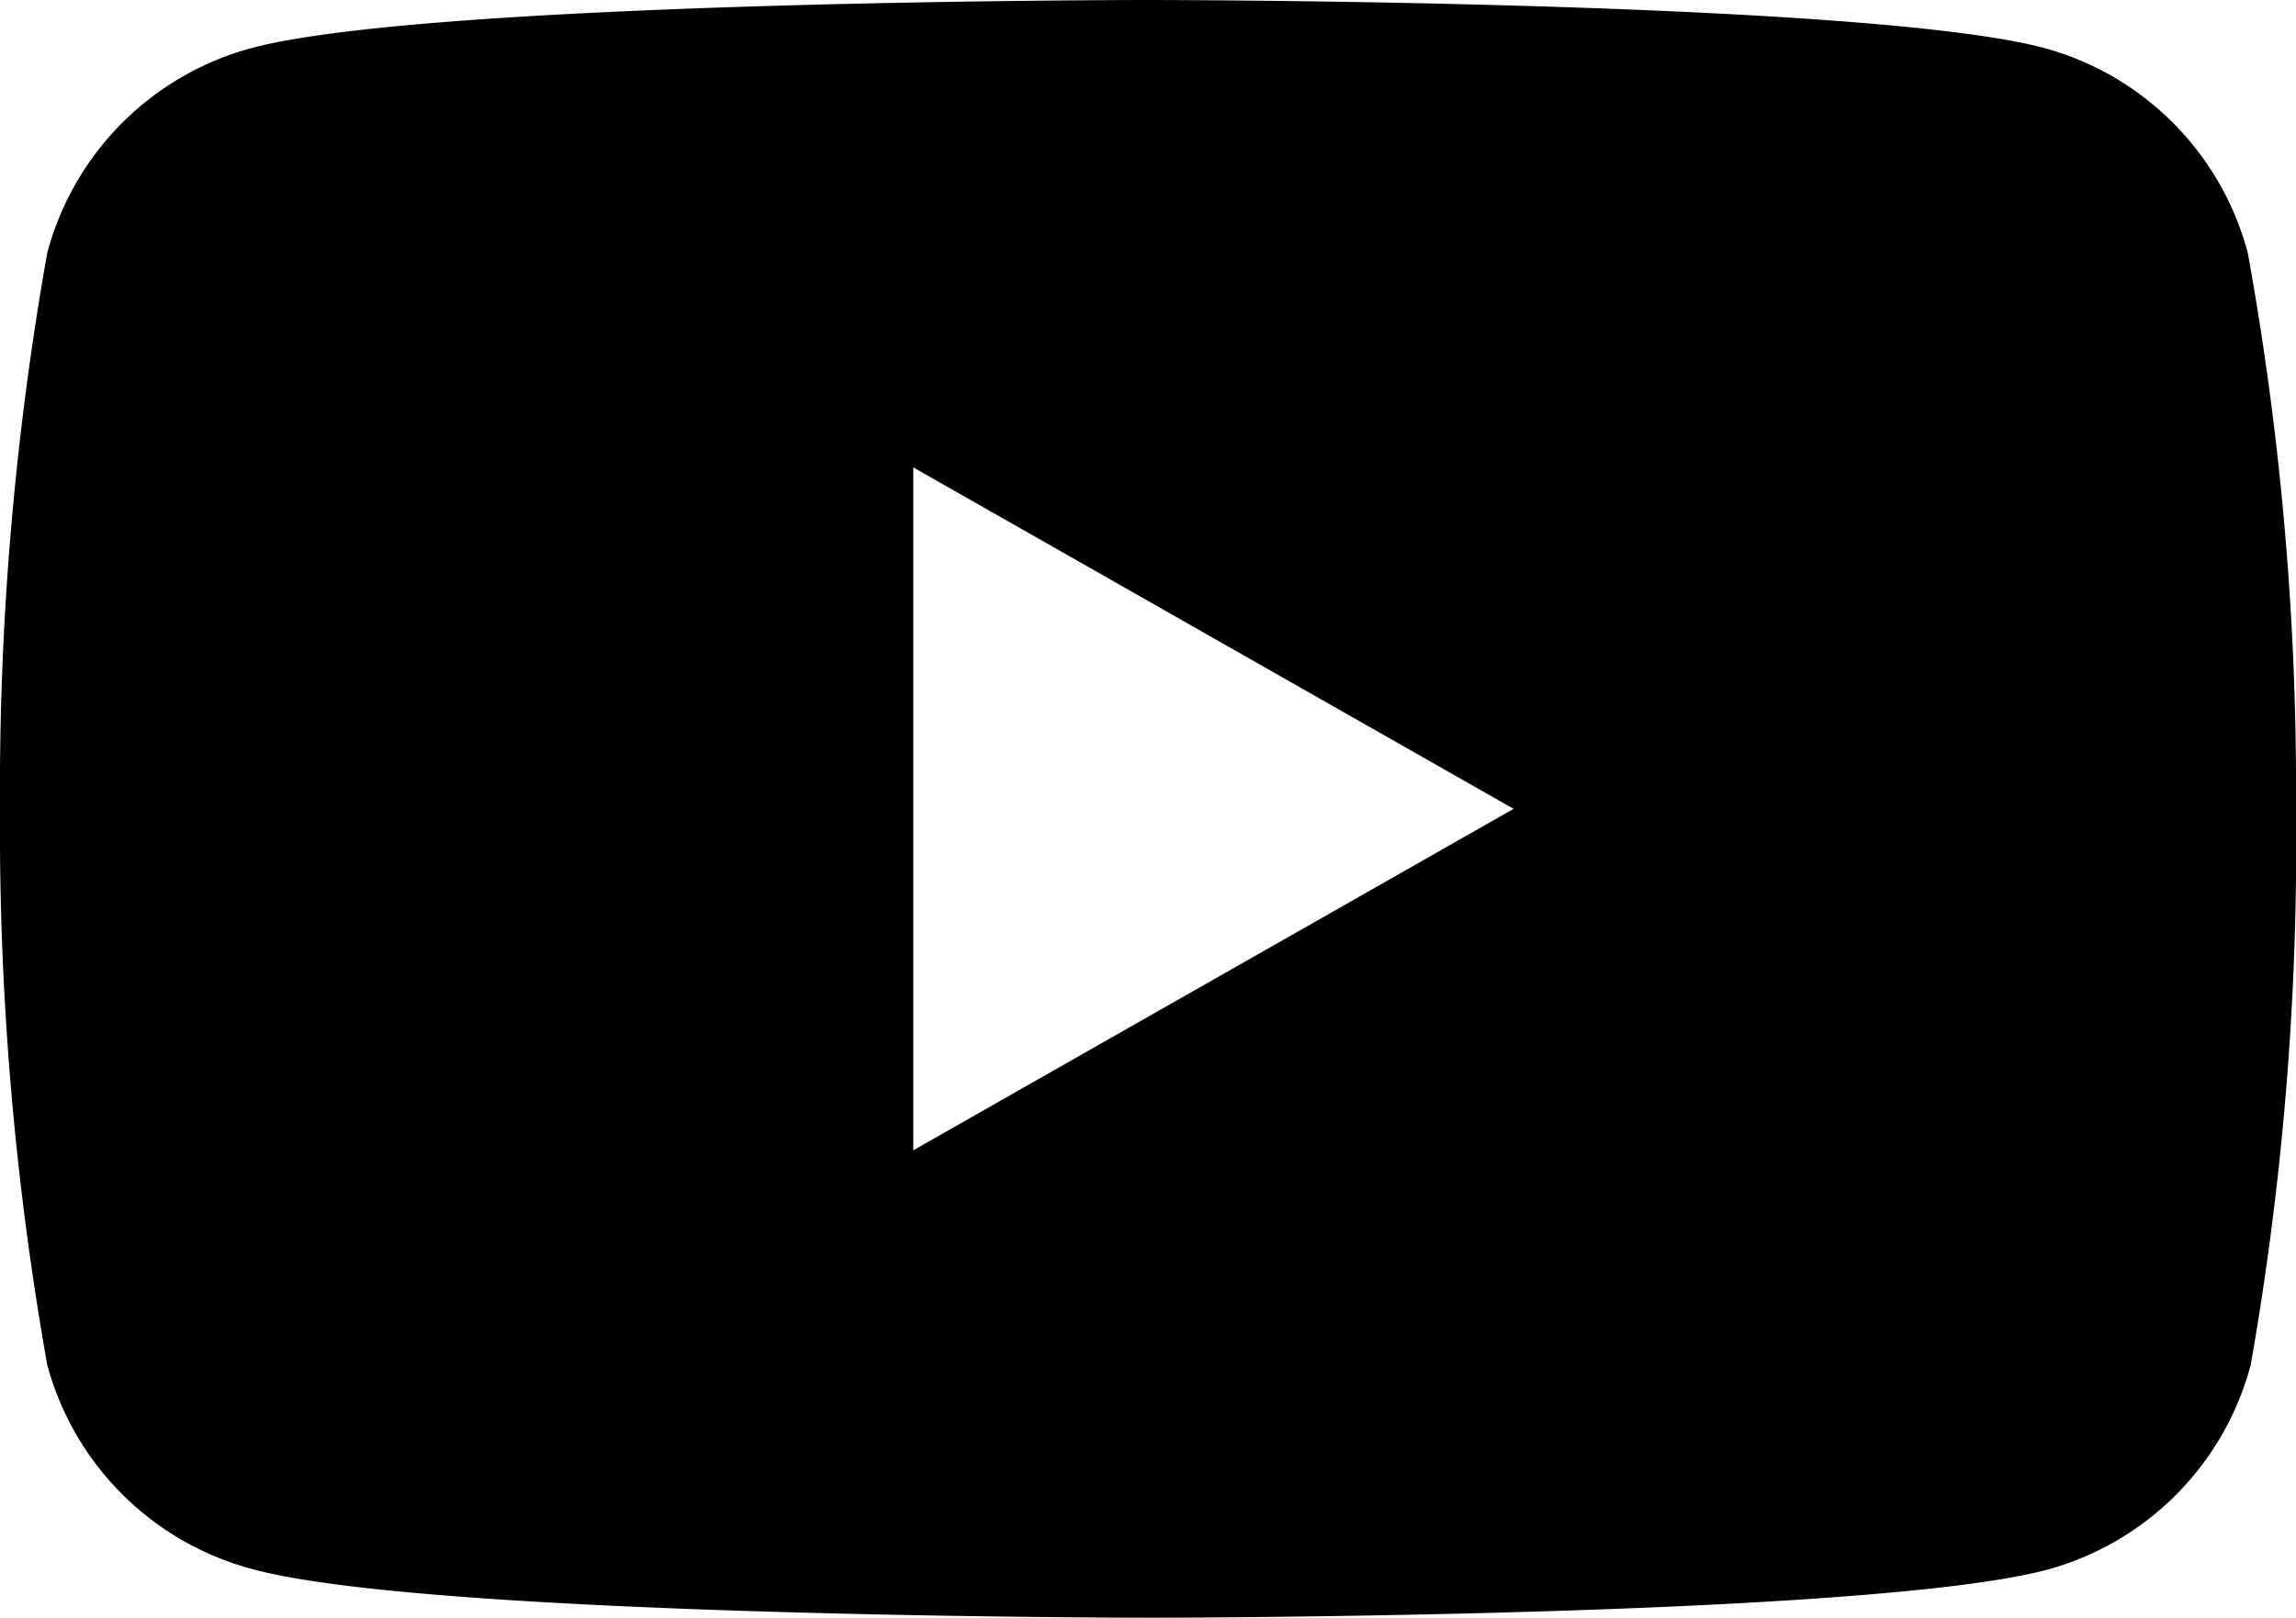
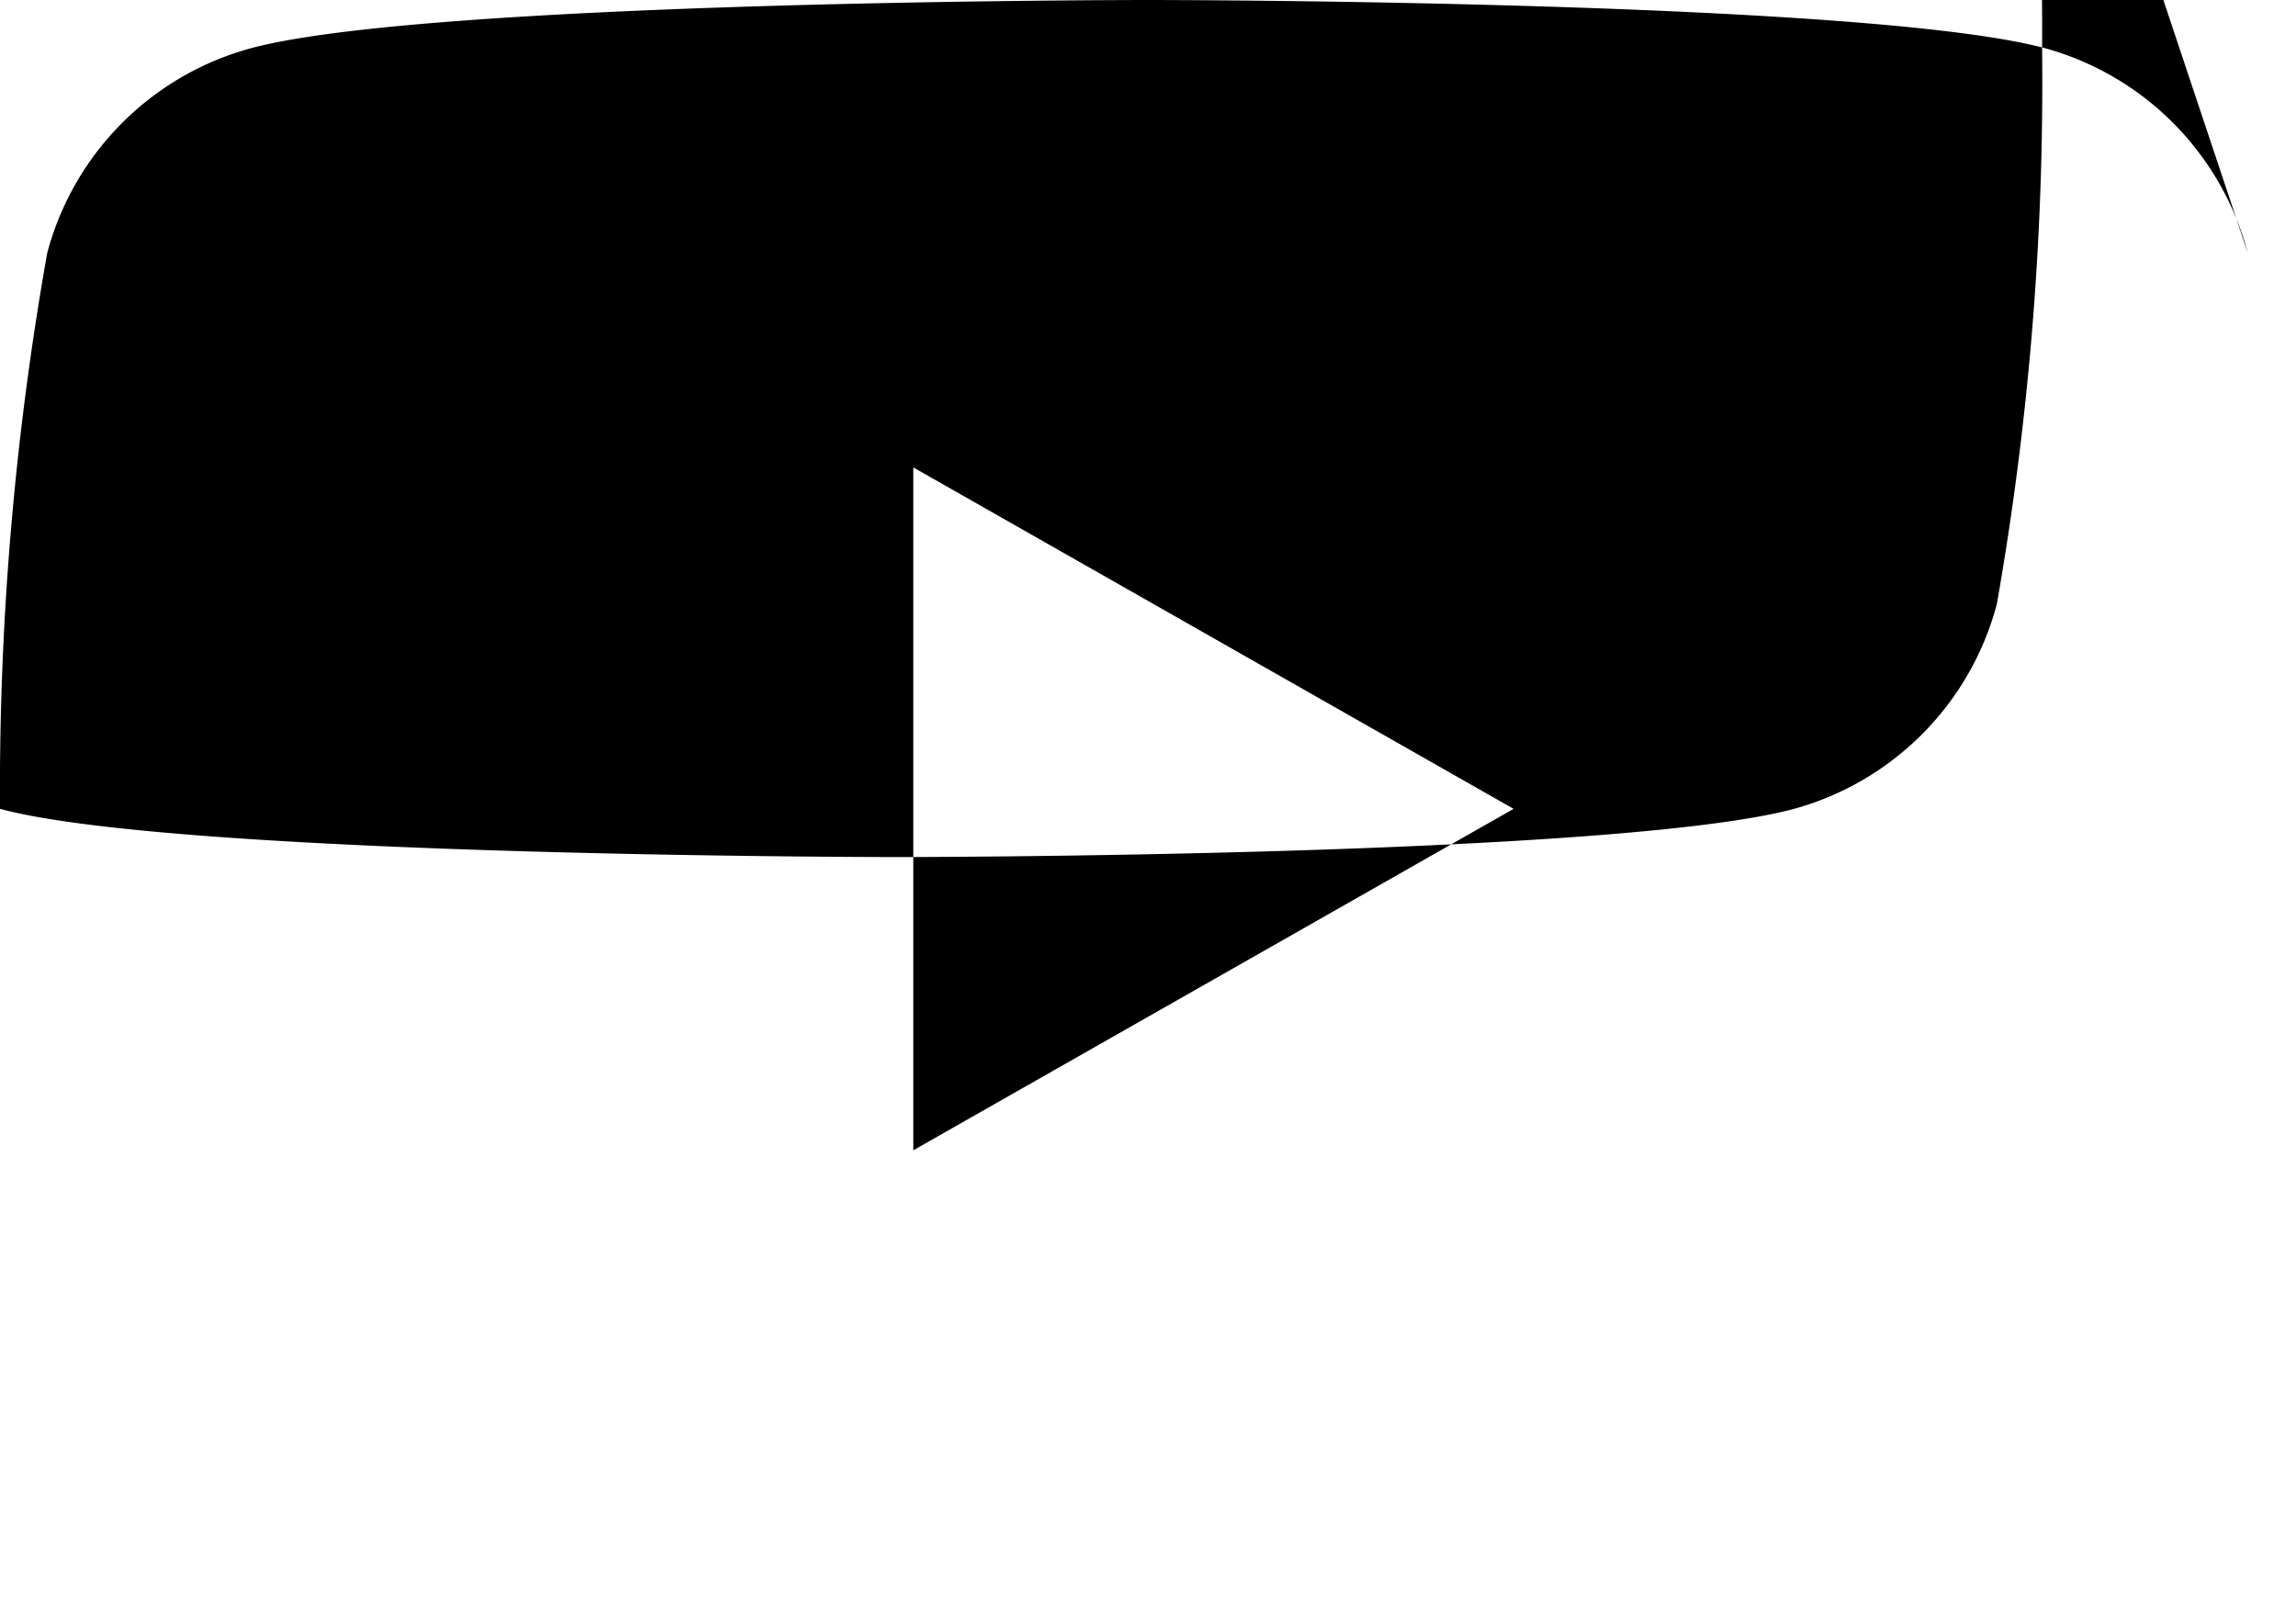
<svg xmlns="http://www.w3.org/2000/svg" data-name="Layer 1" viewBox="0 0 23.33 16.44">
-   <path d="M22.84 2.57A2.94 2.94 0 0020.78.49C18.96 0 11.66 0 11.66 0S4.37 0 2.55.49A2.94 2.94 0 00.48 2.57 31.2 31.2 0 000 8.22a31.2 31.2 0 00.48 5.65 2.94 2.94 0 002.1 2.08c1.82.49 9.11.49 9.11.49s7.3 0 9.12-.49a2.94 2.94 0 002.06-2.08 30.58 30.58 0 00.46-5.65 30.58 30.58 0 00-.49-5.65zM9.28 11.69V4.75l6.1 3.47z" />
+   <path d="M22.84 2.57A2.94 2.94 0 0020.78.49C18.96 0 11.66 0 11.66 0S4.37 0 2.55.49A2.94 2.94 0 00.48 2.57 31.2 31.2 0 000 8.22c1.82.49 9.11.49 9.11.49s7.3 0 9.12-.49a2.94 2.94 0 002.06-2.08 30.58 30.58 0 00.46-5.65 30.58 30.58 0 00-.49-5.65zM9.28 11.69V4.75l6.1 3.47z" />
</svg>